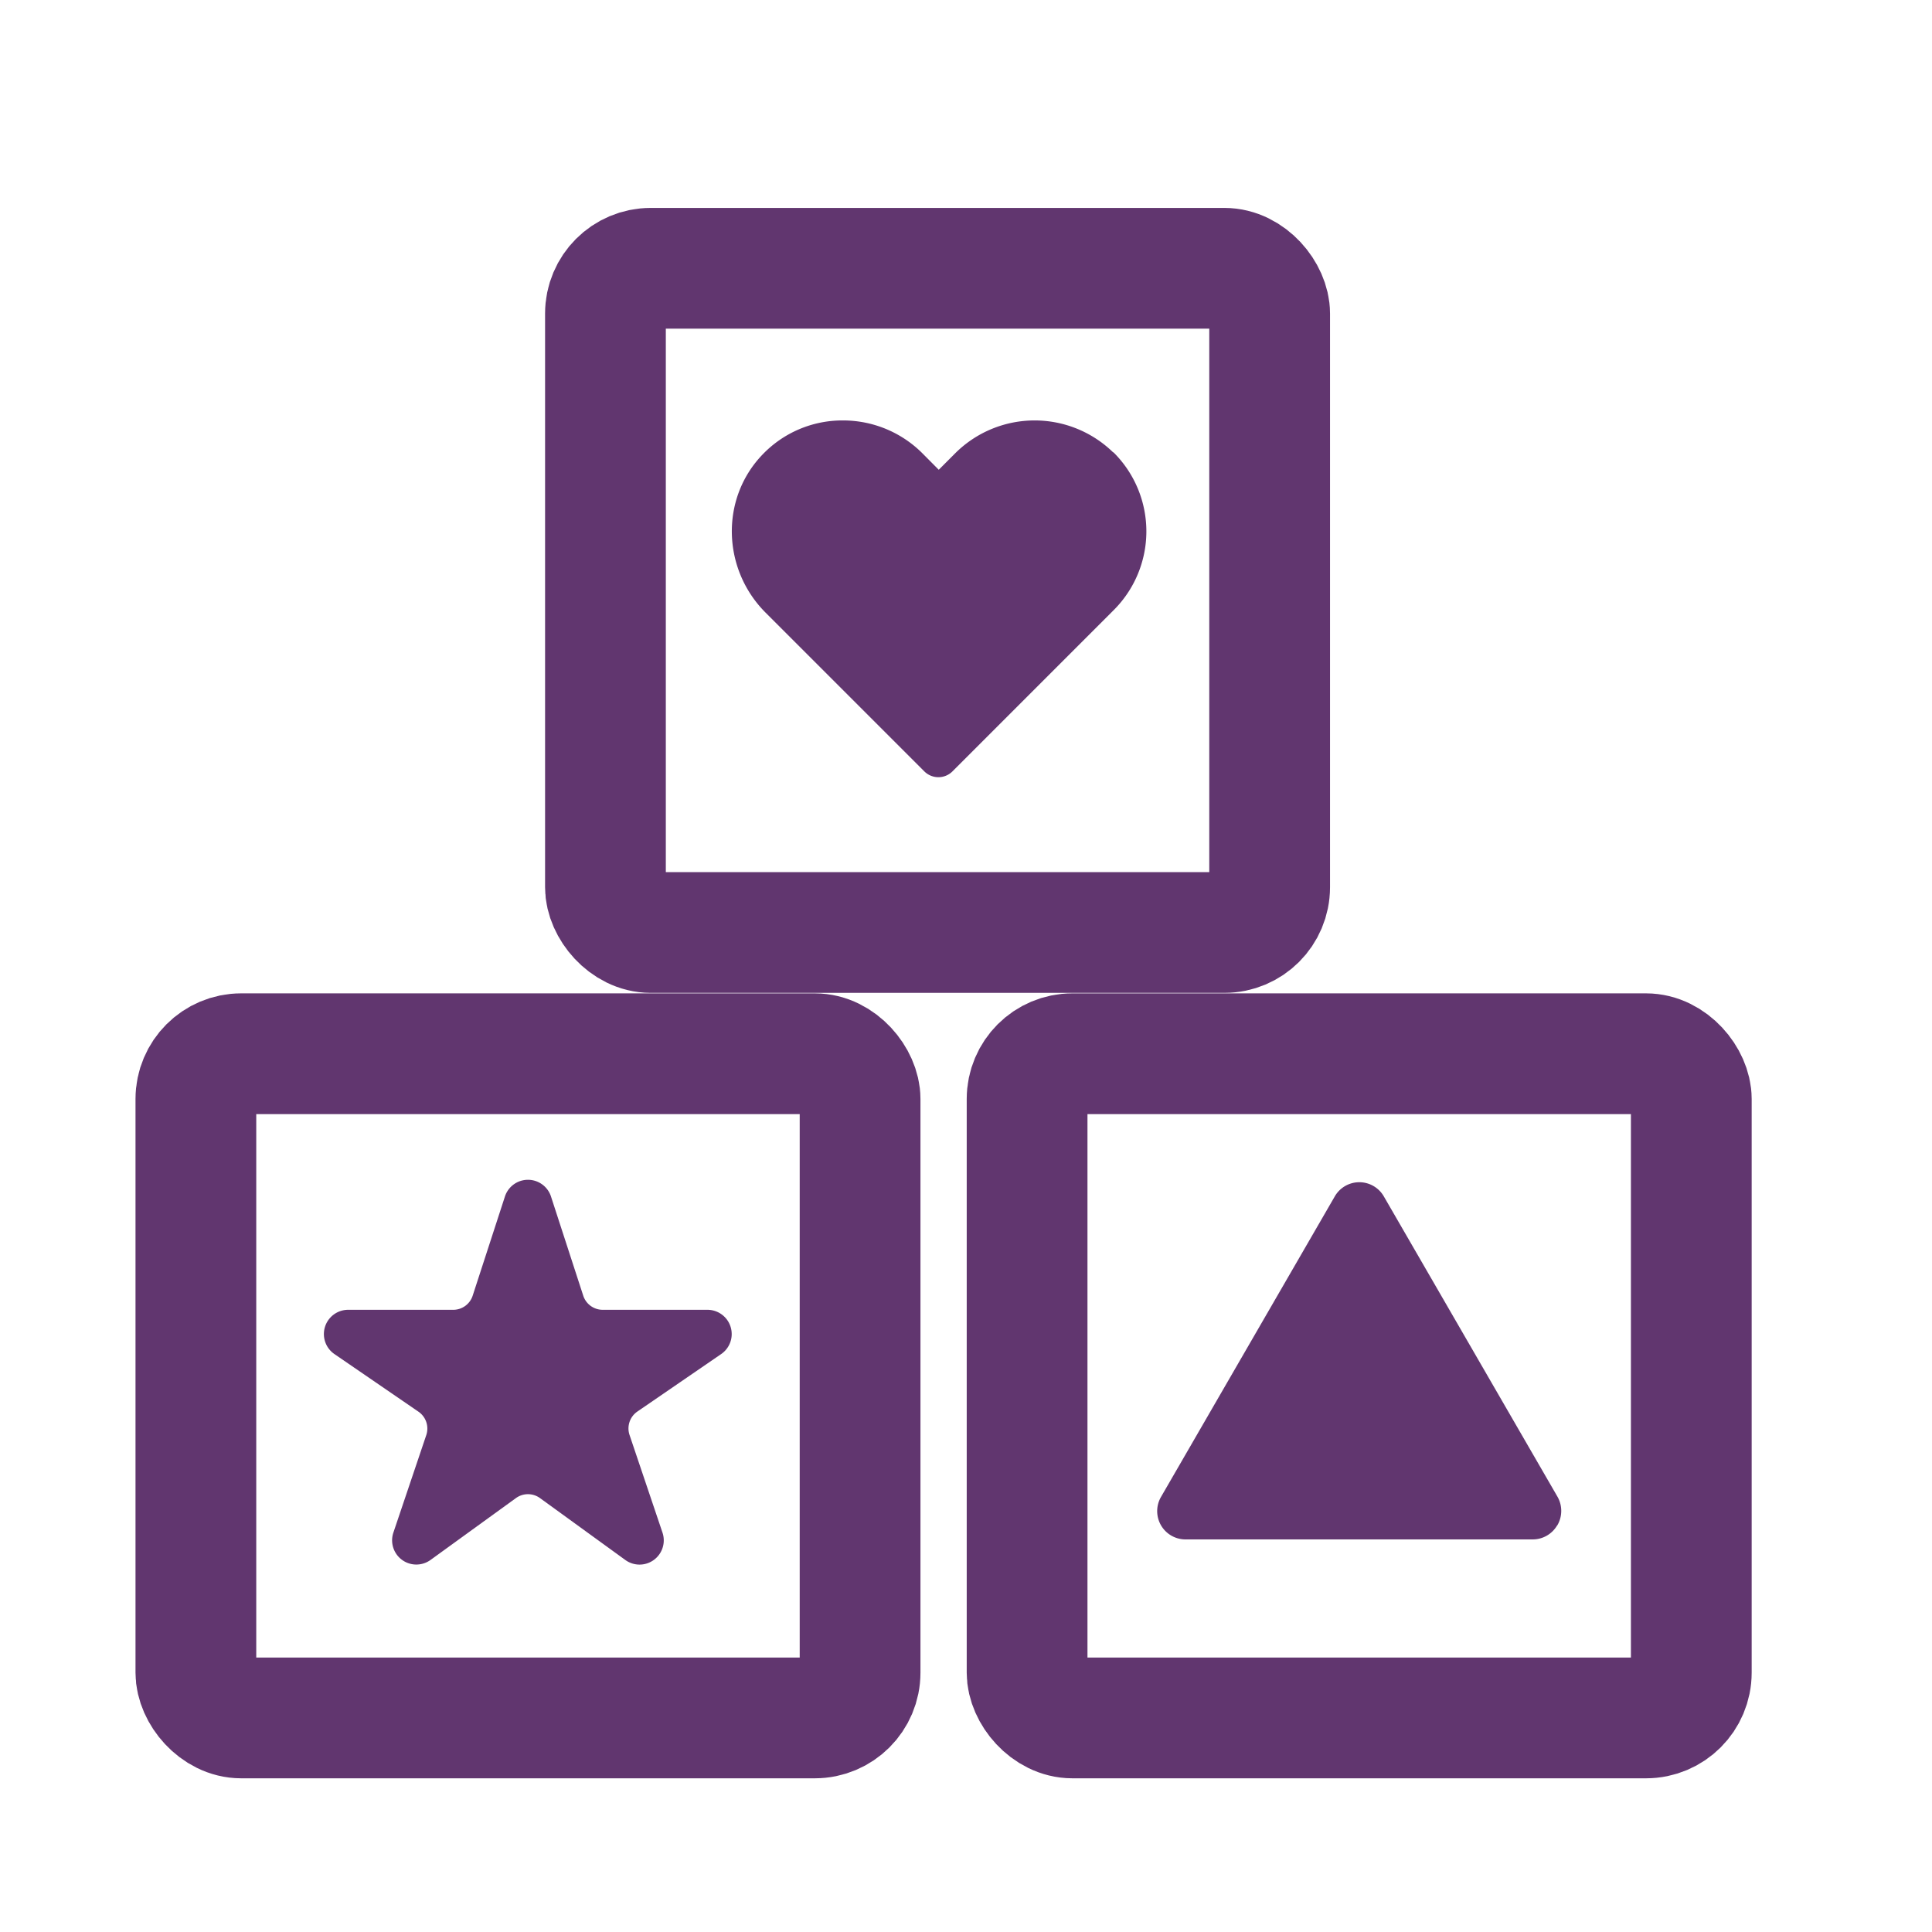
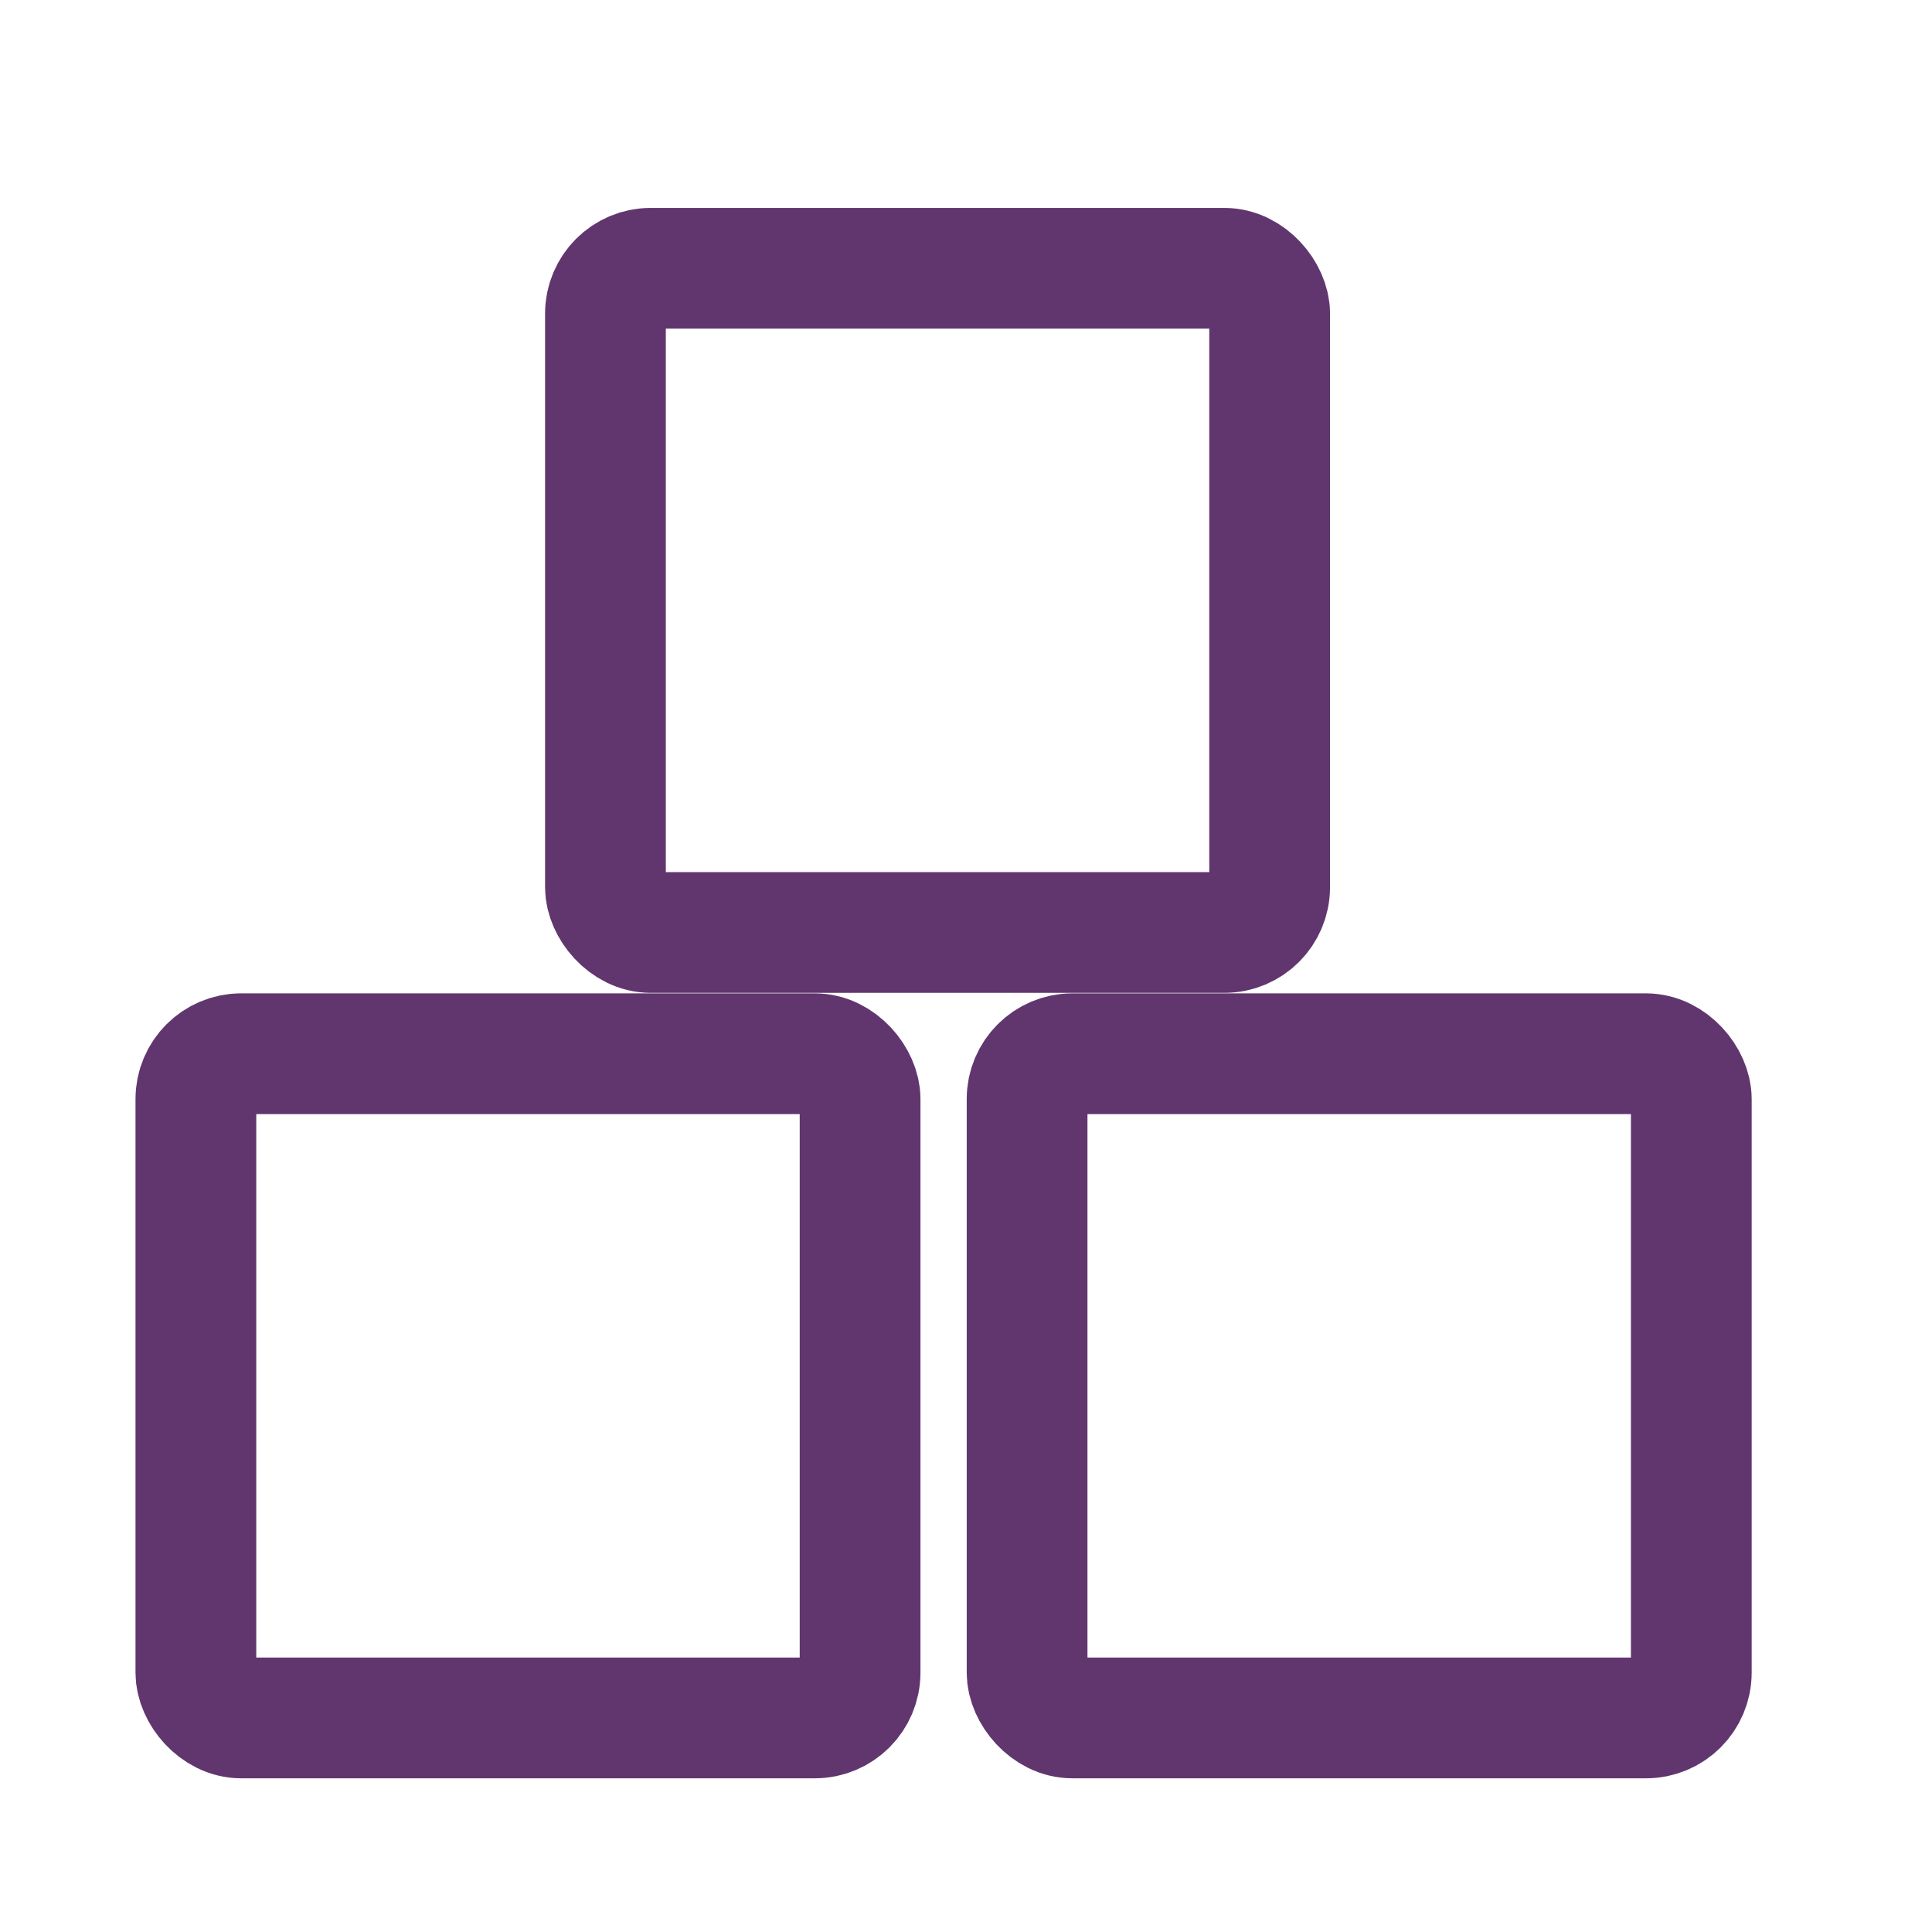
<svg xmlns="http://www.w3.org/2000/svg" id="abe0580b-1d80-4582-84a0-2f78143299dc" data-name="Layer 1" viewBox="0 0 512 512">
  <defs>
    <style> .baa4cde8-c9f7-40d1-ba49-669f926a63f4 { fill: none; stroke-width: 32px; } .a1bc3095-9b6d-4320-a5de-c29a3743ab06, .baa4cde8-c9f7-40d1-ba49-669f926a63f4 { stroke: #61366f; stroke-linecap: round; stroke-linejoin: round; } .a1bc3095-9b6d-4320-a5de-c29a3743ab06 { fill: #61366f; } </style>
  </defs>
  <rect class="baa4cde8-c9f7-40d1-ba49-669f926a63f4" x="160.45" y="71.1" width="176.02" height="176.02" rx="12" />
  <rect class="baa4cde8-c9f7-40d1-ba49-669f926a63f4" x="51.91" y="279.25" width="176.02" height="176.02" rx="12" />
  <rect class="baa4cde8-c9f7-40d1-ba49-669f926a63f4" x="272.19" y="279.25" width="176.02" height="176.02" rx="12" />
-   <path class="a1bc3095-9b6d-4320-a5de-c29a3743ab06" d="M294.8,120.39a29.31,29.31,0,0,0-41.22,0l-4.8,4.81L244,120.39a29.22,29.22,0,0,0-20.61-8.47,28.78,28.78,0,0,0-21.06,9c-11,11.56-10.31,29.88.92,41.09l42,42a4.78,4.78,0,0,0,6.87,0l42.47-42.48a29,29,0,0,0,.23-41.21Z" />
-   <path class="a1bc3095-9b6d-4320-a5de-c29a3743ab06" d="M187.57,347.61H159.73a5.92,5.92,0,0,1-5.64-4.09l-8.54-26.26a5.92,5.92,0,0,0-11.27,0l-8.54,26.26a5.91,5.91,0,0,1-5.63,4.09H92.26a5.93,5.93,0,0,0-3.35,10.82l22.27,15.27a5.93,5.93,0,0,1,2.26,6.78l-8.73,25.87A5.92,5.92,0,0,0,113.8,413l22.64-16.4a5.93,5.93,0,0,1,6.95,0L166,413a5.92,5.92,0,0,0,9.09-6.69l-8.73-25.87a5.93,5.93,0,0,1,2.27-6.78l22.26-15.27A5.93,5.93,0,0,0,187.57,347.61Z" />
-   <path class="a1bc3095-9b6d-4320-a5de-c29a3743ab06" d="M412.26,403.94a7,7,0,0,1-6.12,3.52H314.27a7,7,0,0,1-6.13-10.56l46-79.55a7,7,0,0,1,12.18,0l46,79.55a7.08,7.08,0,0,1,0,7Z" />
</svg>